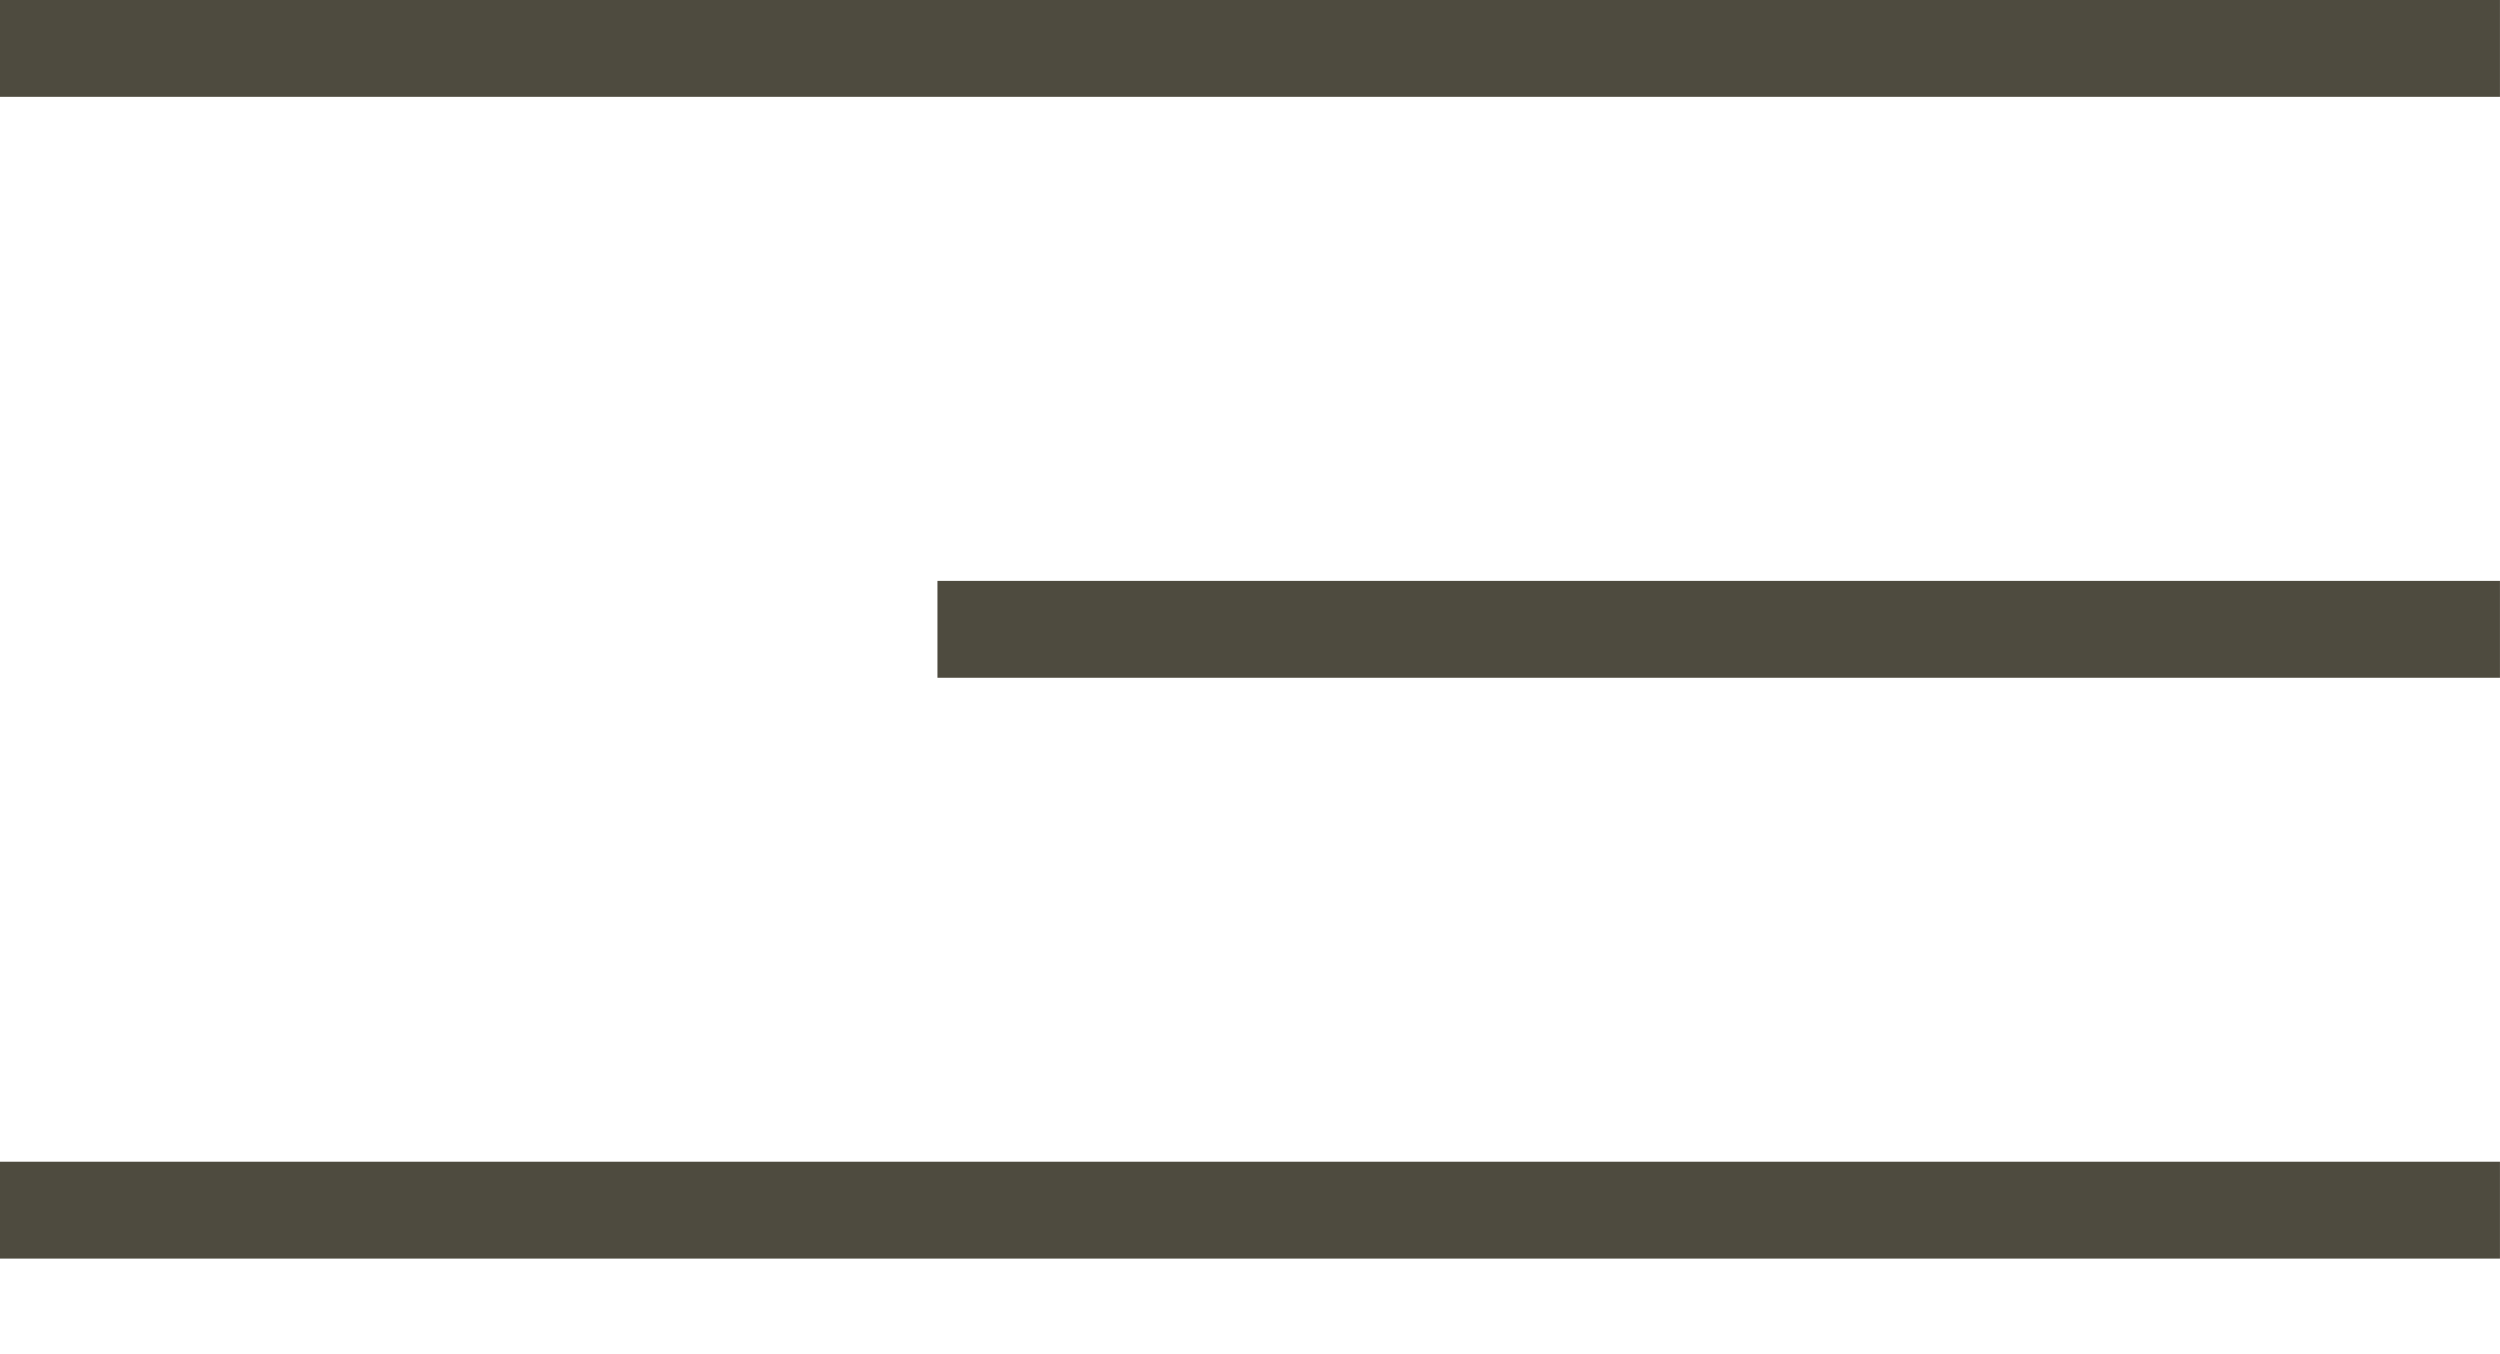
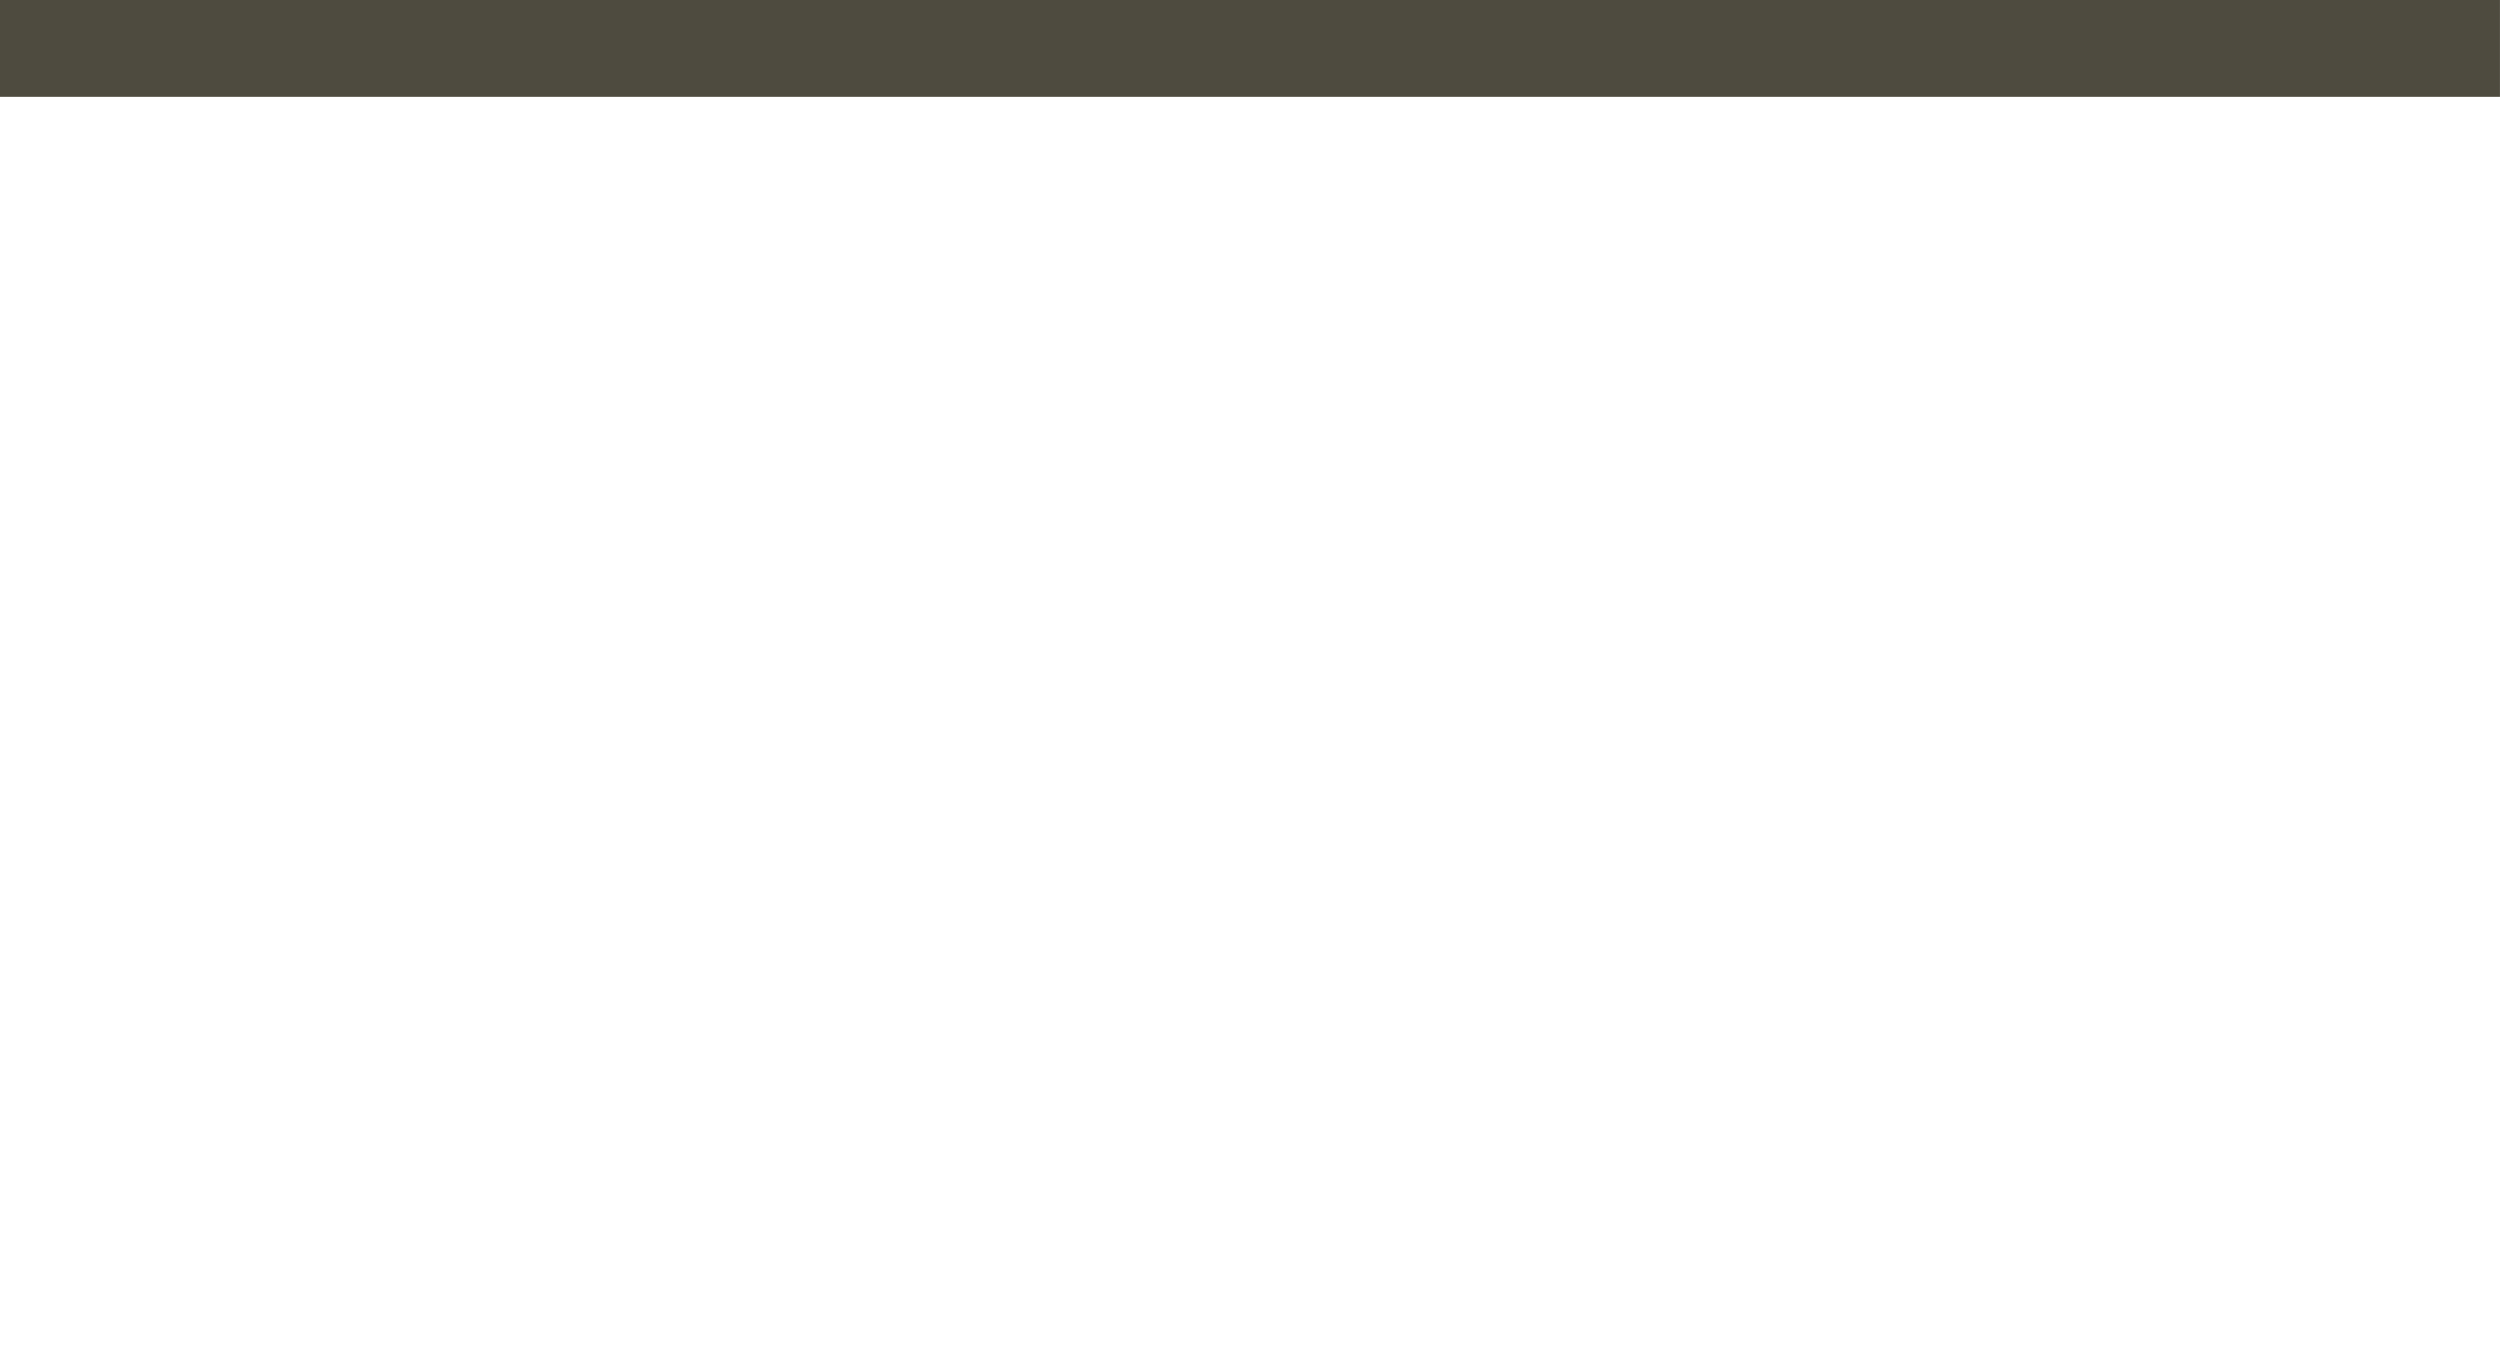
<svg xmlns="http://www.w3.org/2000/svg" width="24" height="13" viewBox="0 0 24 13" fill="none">
  <rect x="0.232" y="0.232" width="23.535" height="0.465" fill="#4E4B3F" stroke="#4E4B3F" stroke-width="0.465" />
-   <rect x="9.232" y="5.809" width="14.535" height="0.465" fill="#4E4B3F" stroke="#4E4B3F" stroke-width="0.465" />
-   <rect x="0.232" y="11.385" width="23.535" height="0.465" fill="#4E4B3F" stroke="#4E4B3F" stroke-width="0.465" />
</svg>